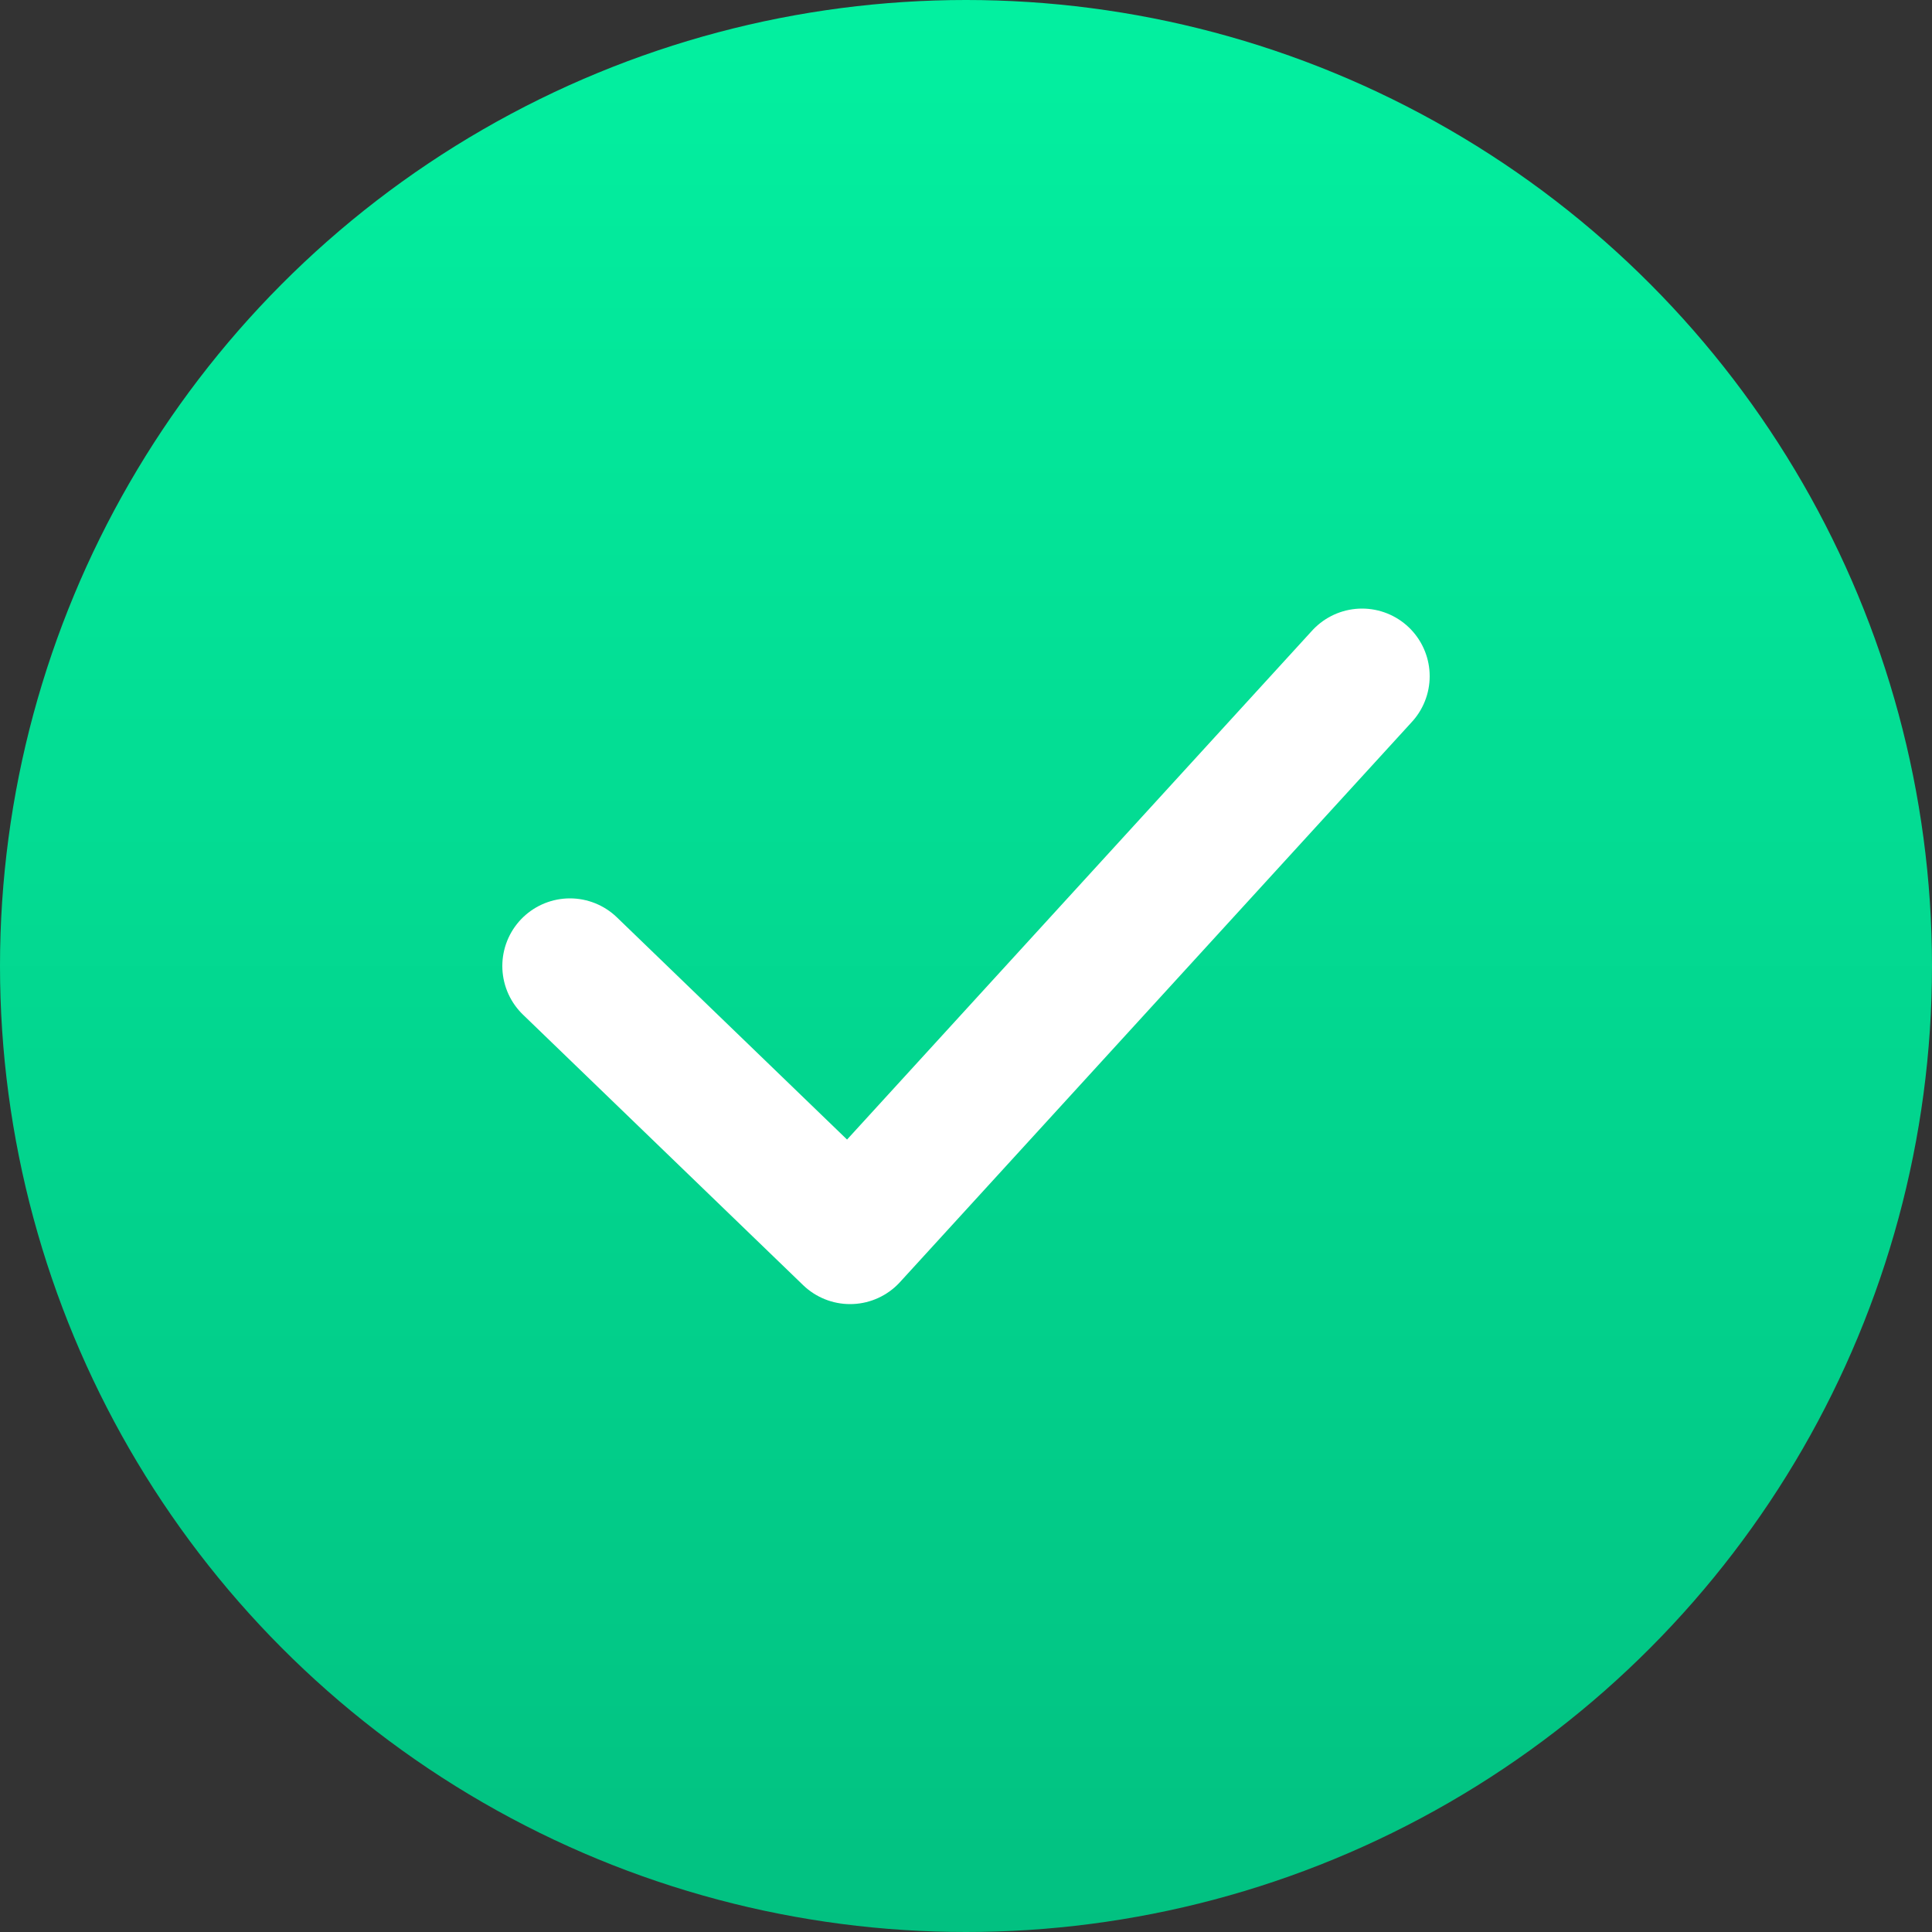
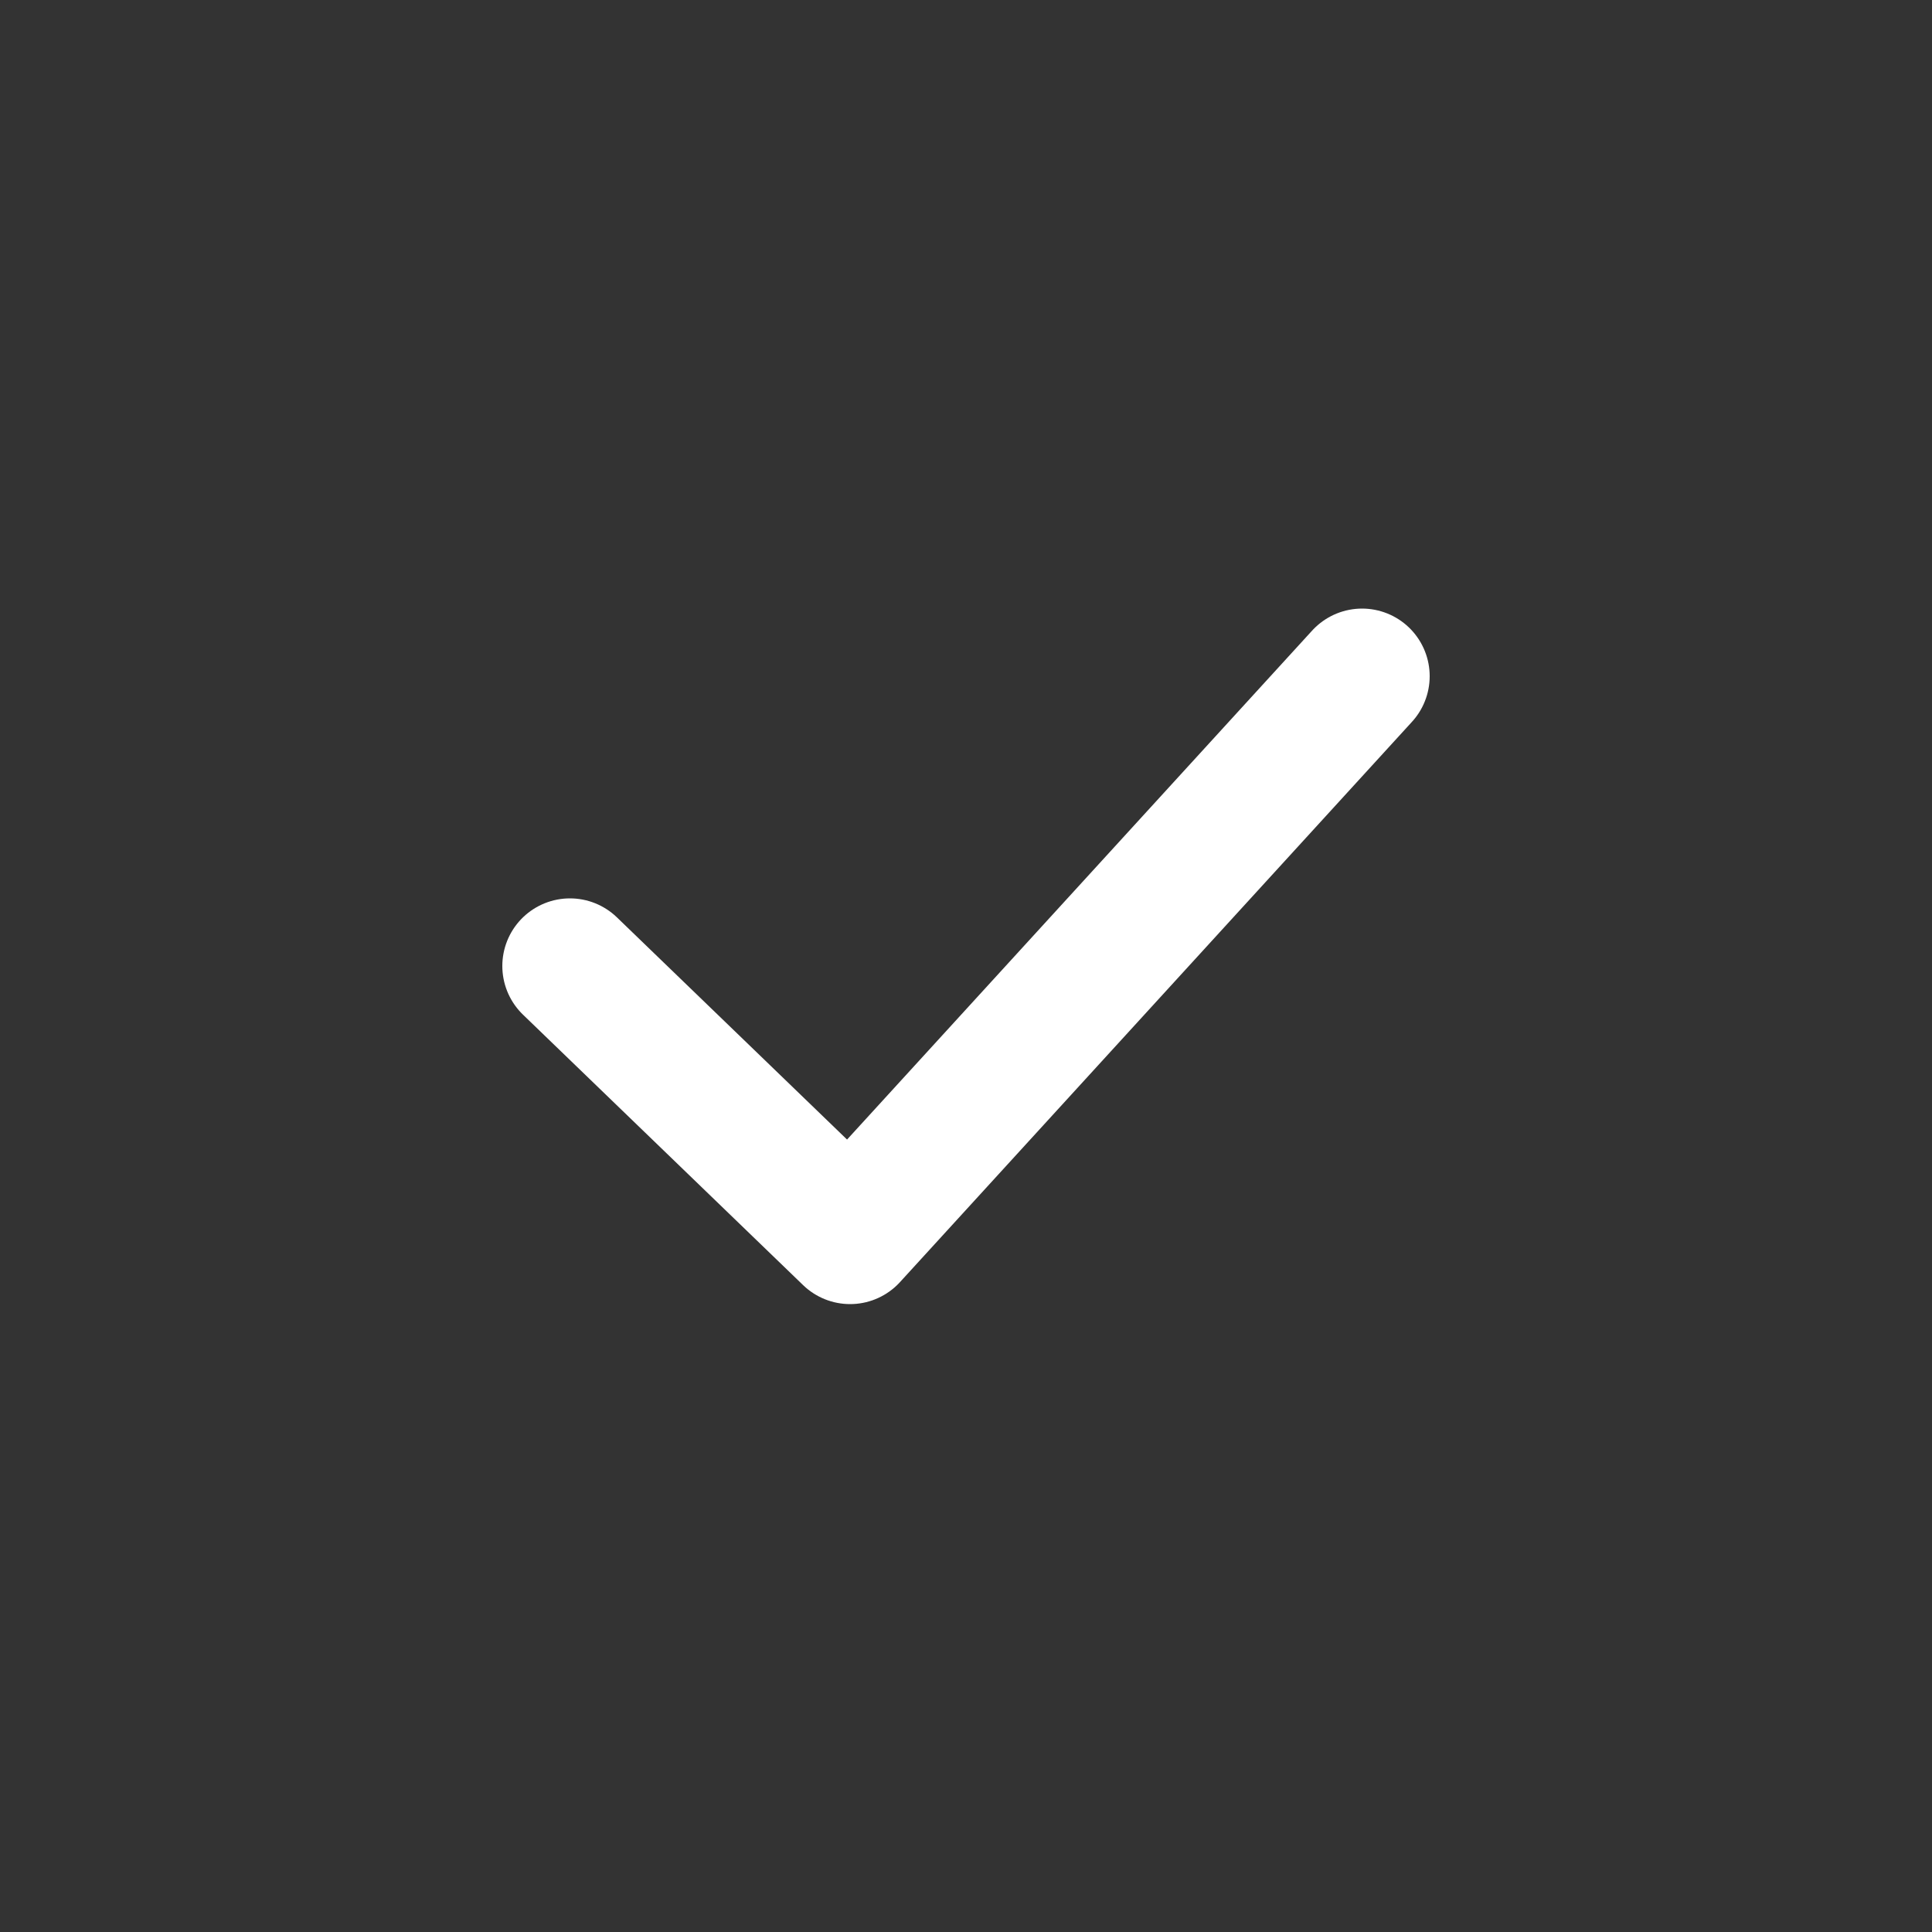
<svg xmlns="http://www.w3.org/2000/svg" width="100" height="100" viewBox="0 0 100 100" fill="none">
  <rect x="0" y="0" width="100" height="100" fill="#333333" stroke="none" />
-   <circle cx="50" cy="50" r="50" fill="url(#paint0_linear)" />
  <path d="M29.5 50L44 64L70.5 35" stroke="white" stroke-width="7" stroke-linecap="round" stroke-linejoin="round" />
  <defs>
    <linearGradient id="paint0_linear" x1="50" y1="0" x2="50" y2="100" gradientUnits="userSpaceOnUse">
      <stop stop-color="#03F0A0" />
      <stop offset="1" stop-color="#02C181" />
    </linearGradient>
  </defs>
</svg>